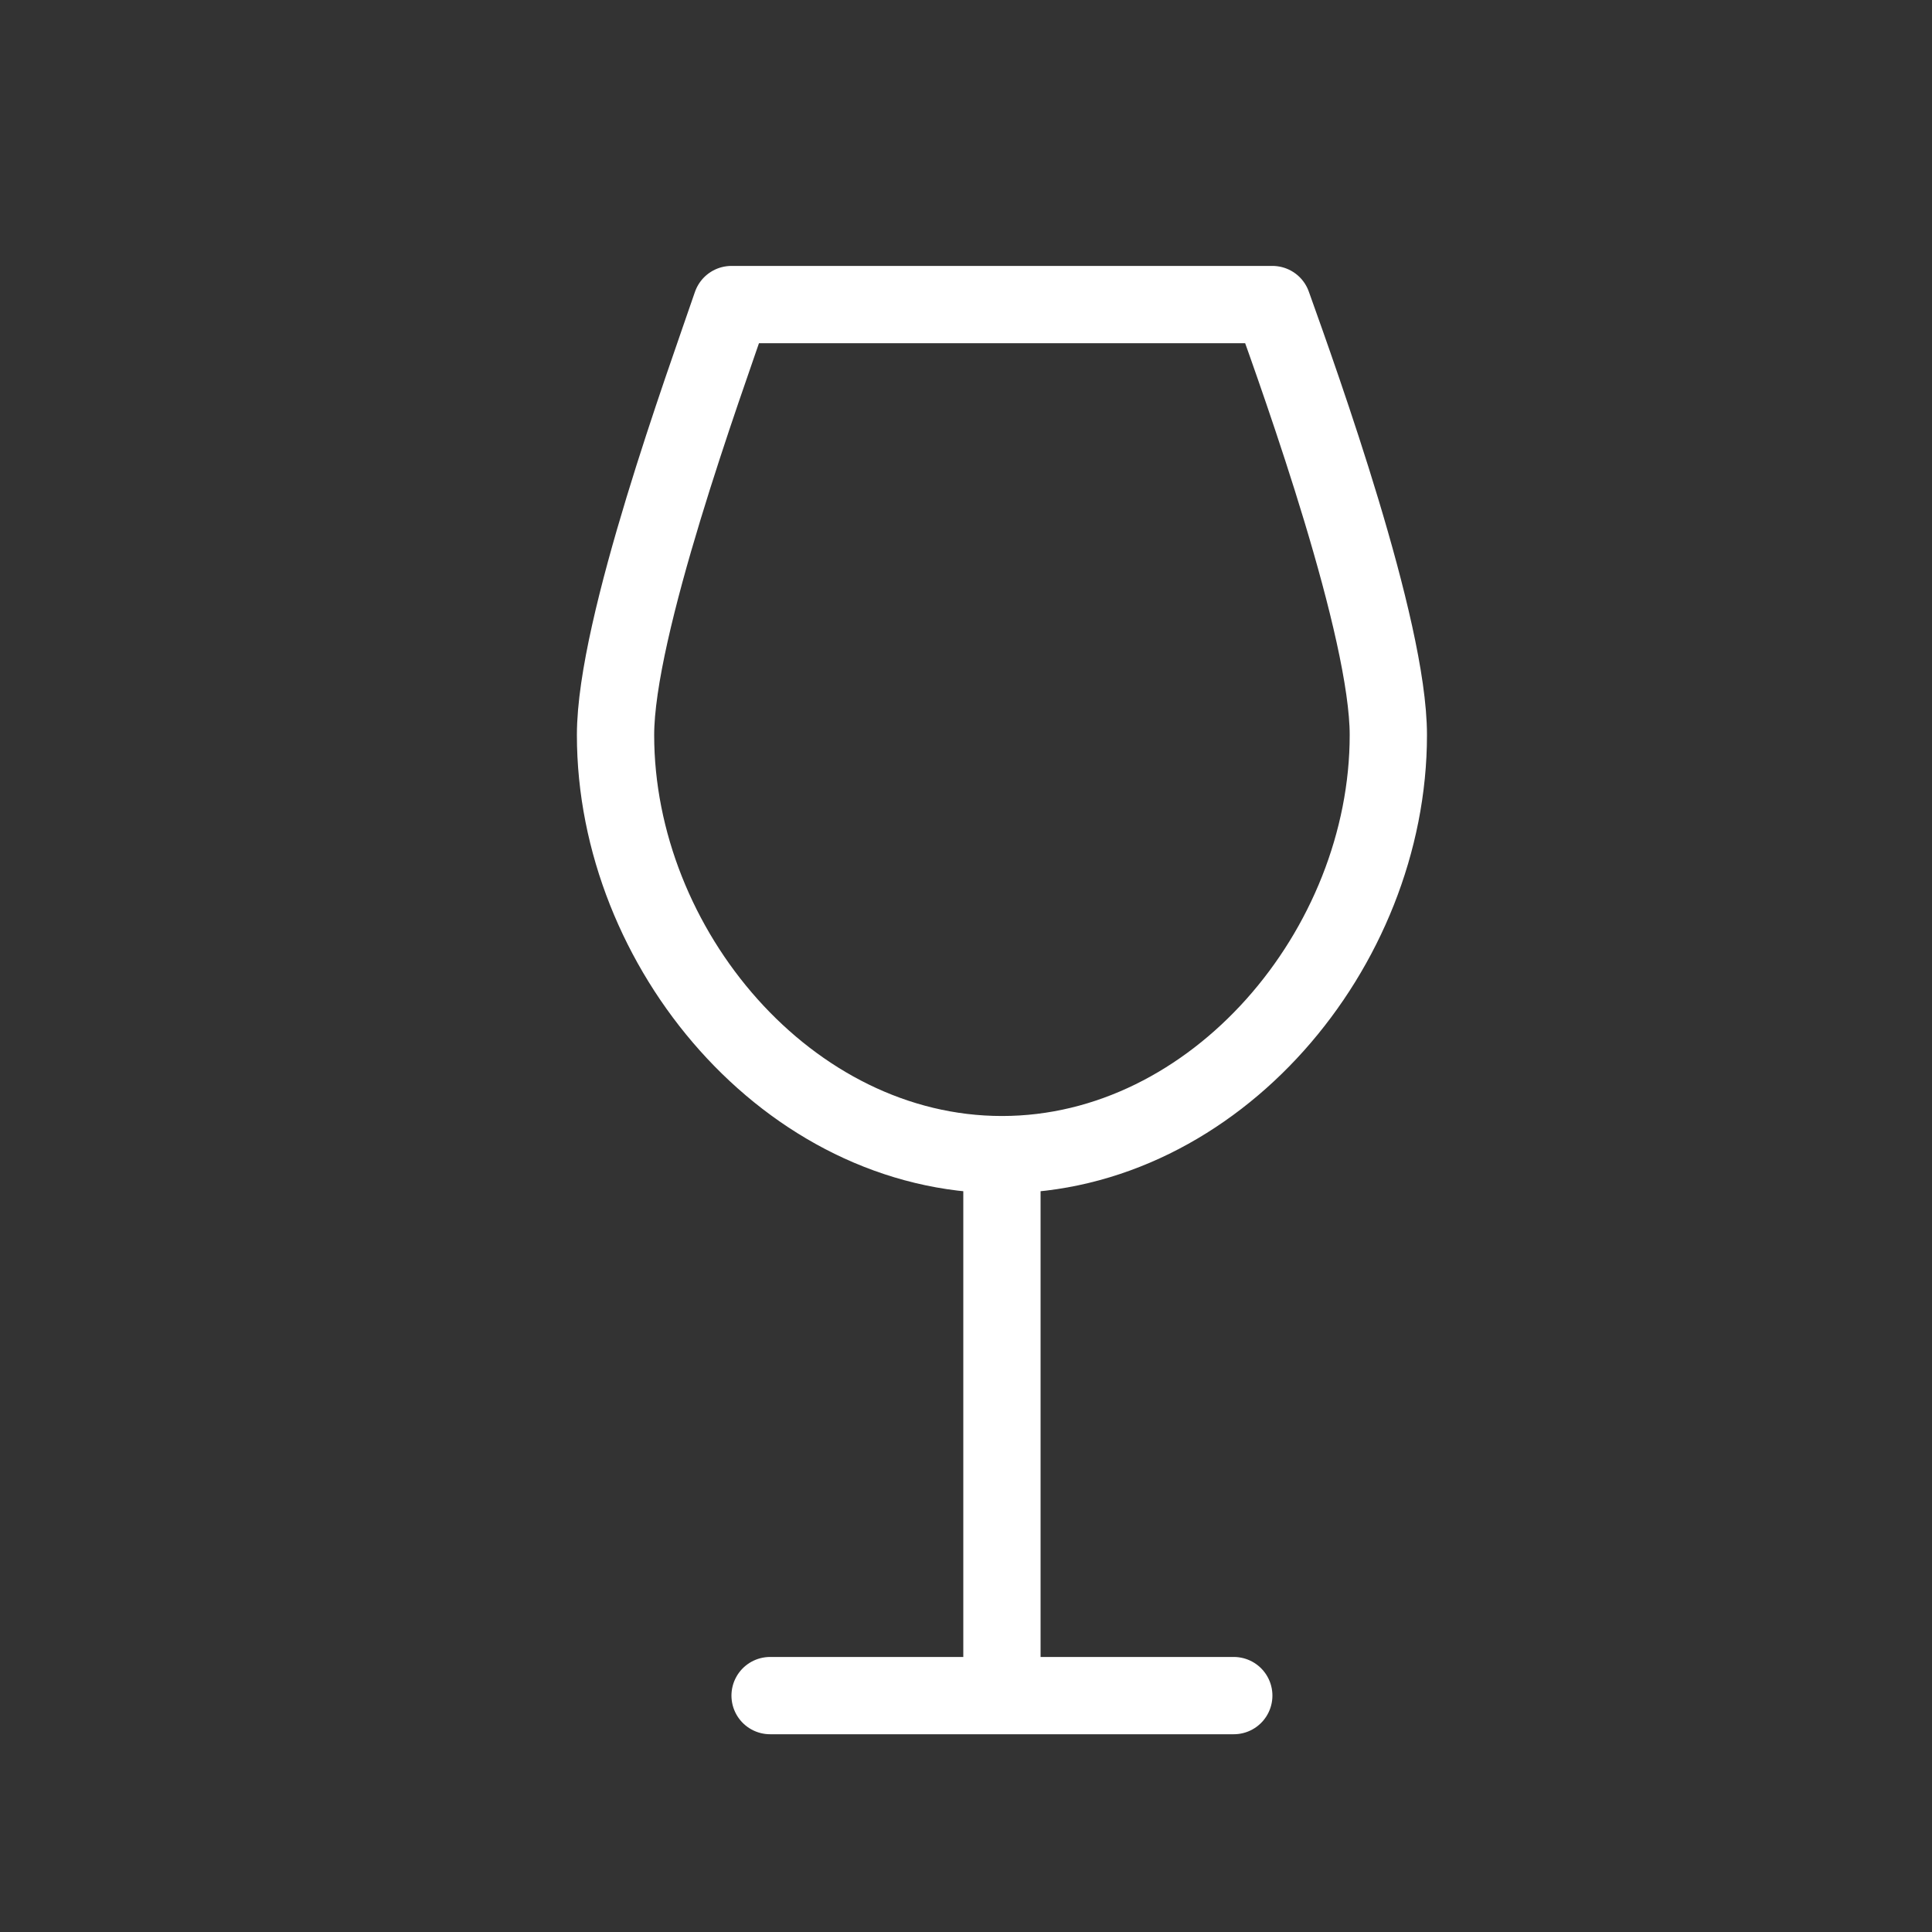
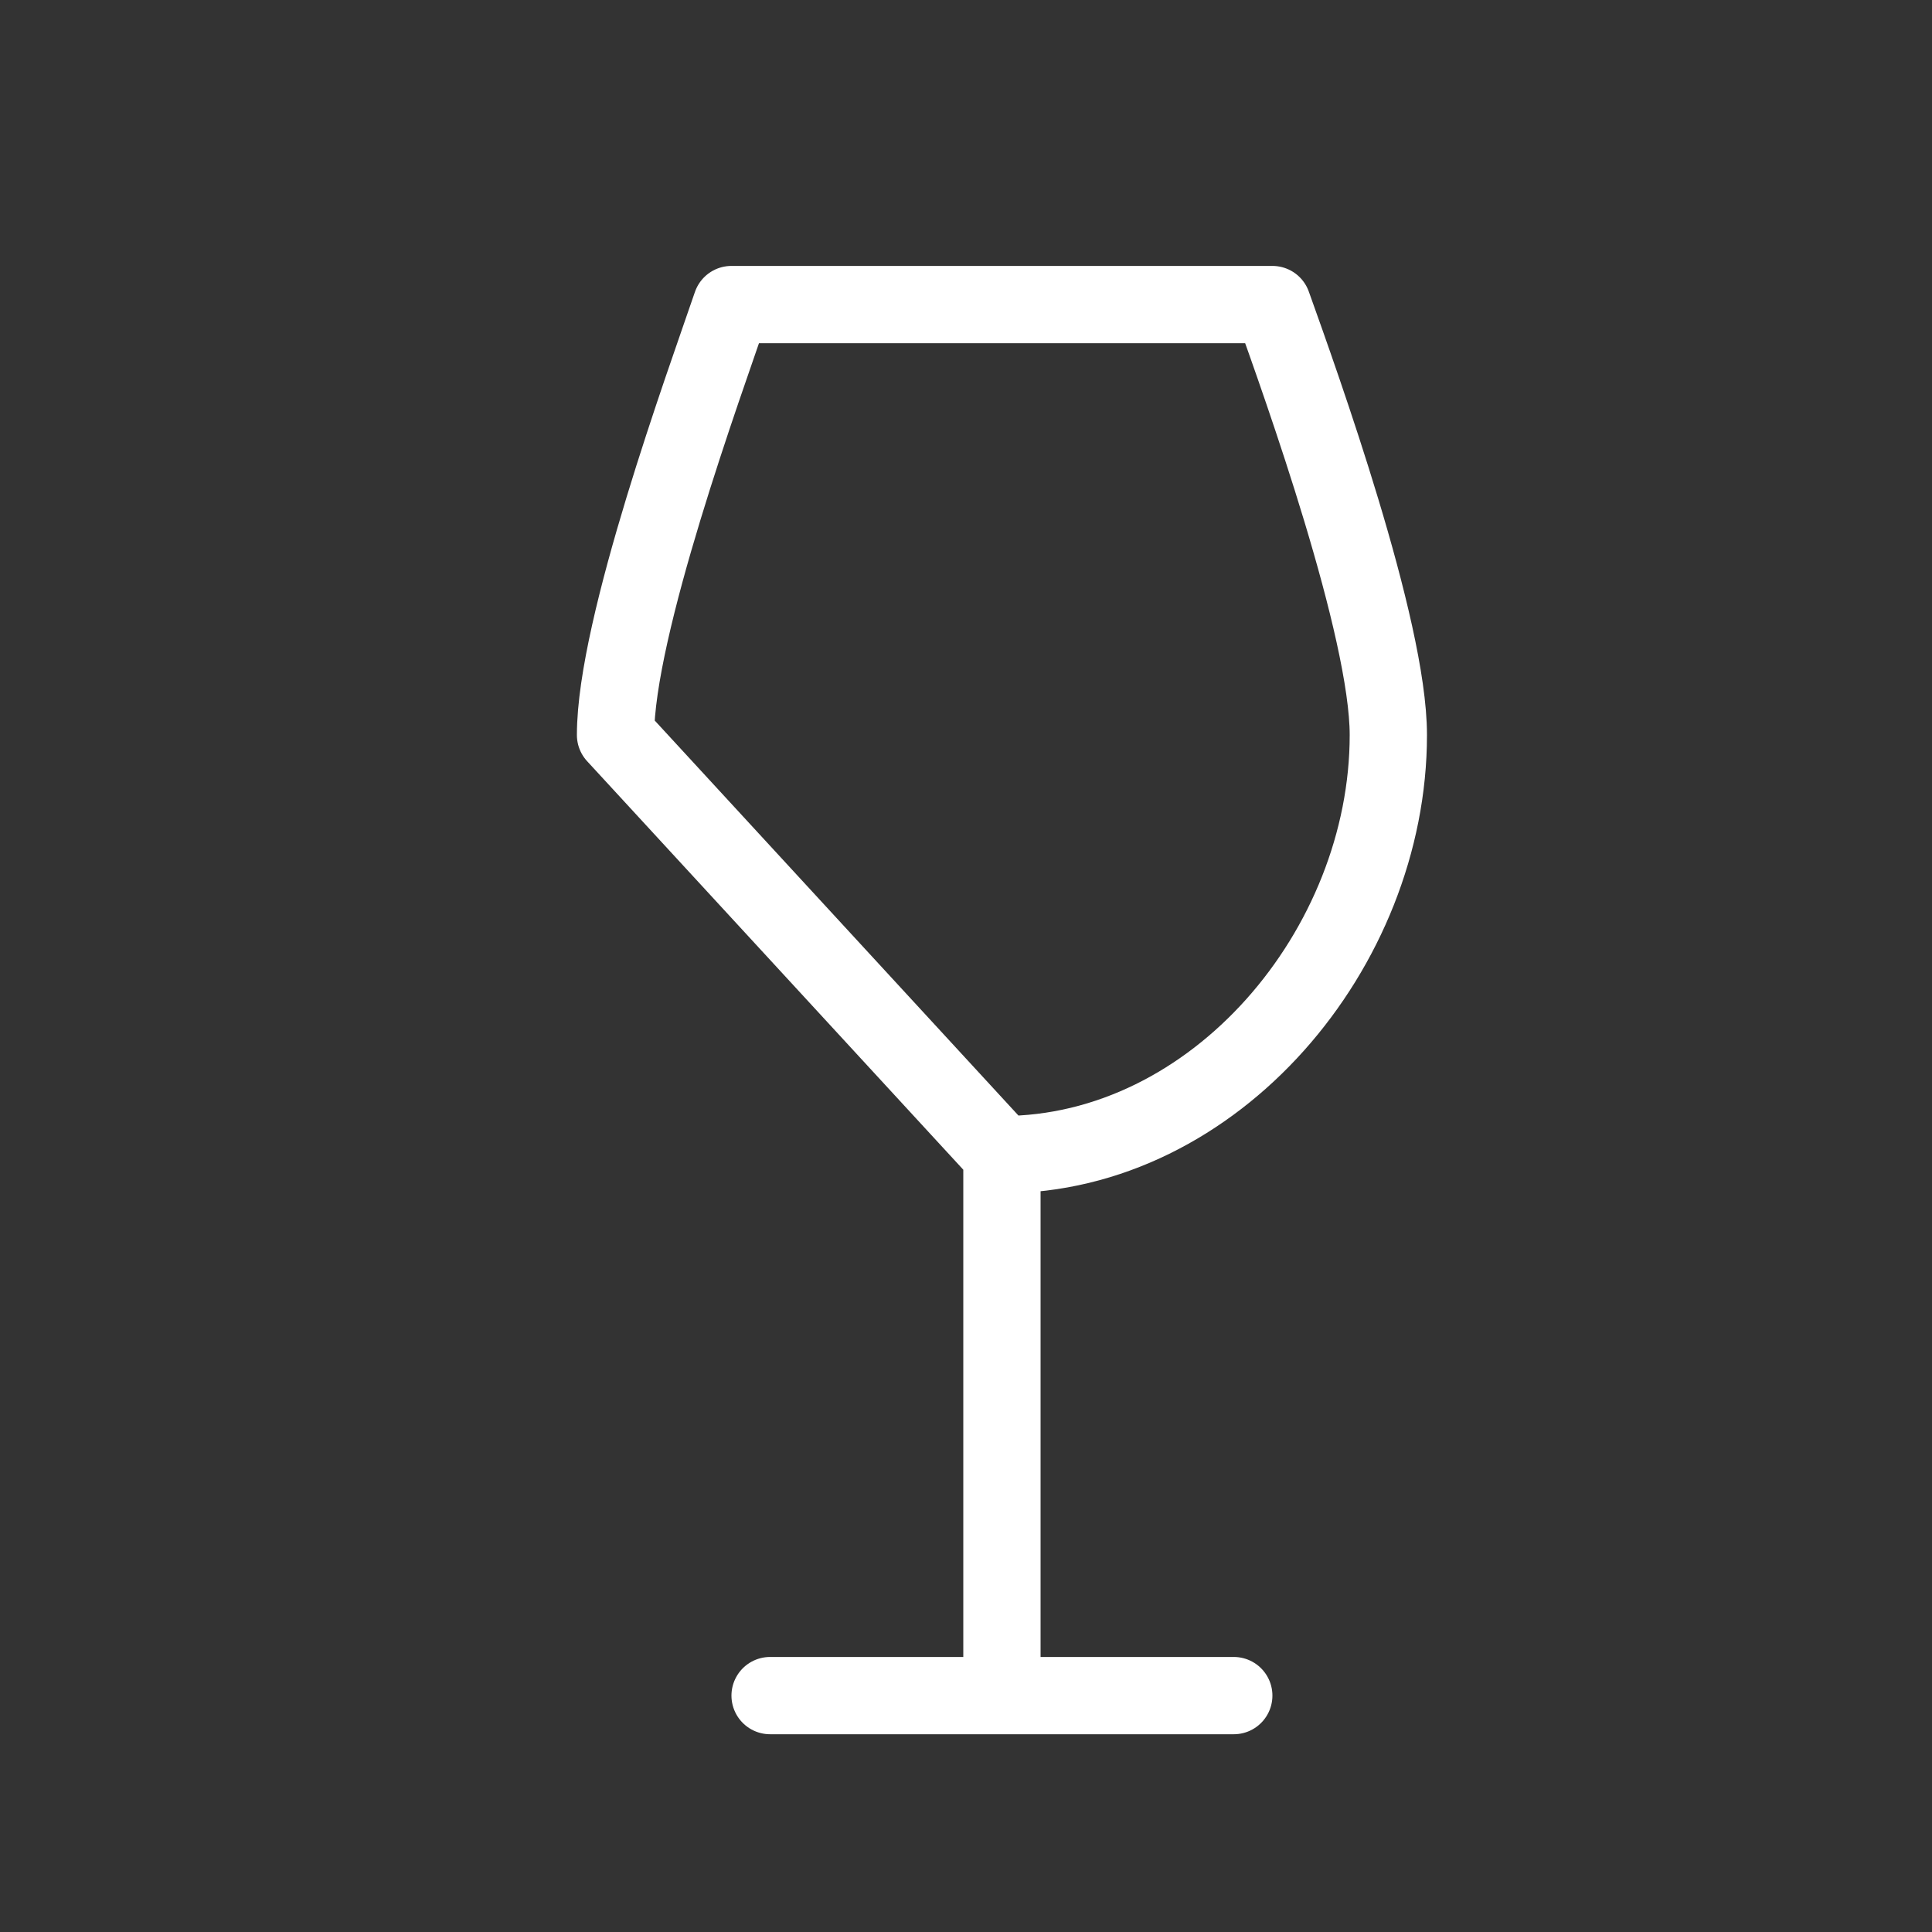
<svg xmlns="http://www.w3.org/2000/svg" width="25" height="25" viewBox="0 0 25 25" fill="none">
  <rect x="0" y="0" width="25" height="25" fill="#333333" stroke="none" />
-   <path d="M12.965 14.941C15.726 14.941 17.965 12.273 17.965 9.511C17.965 8.126 16.845 5.004 16.465 3.941H9.465C9.117 4.962 7.965 8.113 7.965 9.511C7.965 12.274 10.204 14.941 12.965 14.941ZM12.965 14.941V21.941M9.965 21.941H15.965" stroke="white" stroke-linecap="round" stroke-linejoin="round" />
+   <path d="M12.965 14.941C15.726 14.941 17.965 12.273 17.965 9.511C17.965 8.126 16.845 5.004 16.465 3.941H9.465C9.117 4.962 7.965 8.113 7.965 9.511ZM12.965 14.941V21.941M9.965 21.941H15.965" stroke="white" stroke-linecap="round" stroke-linejoin="round" />
</svg>